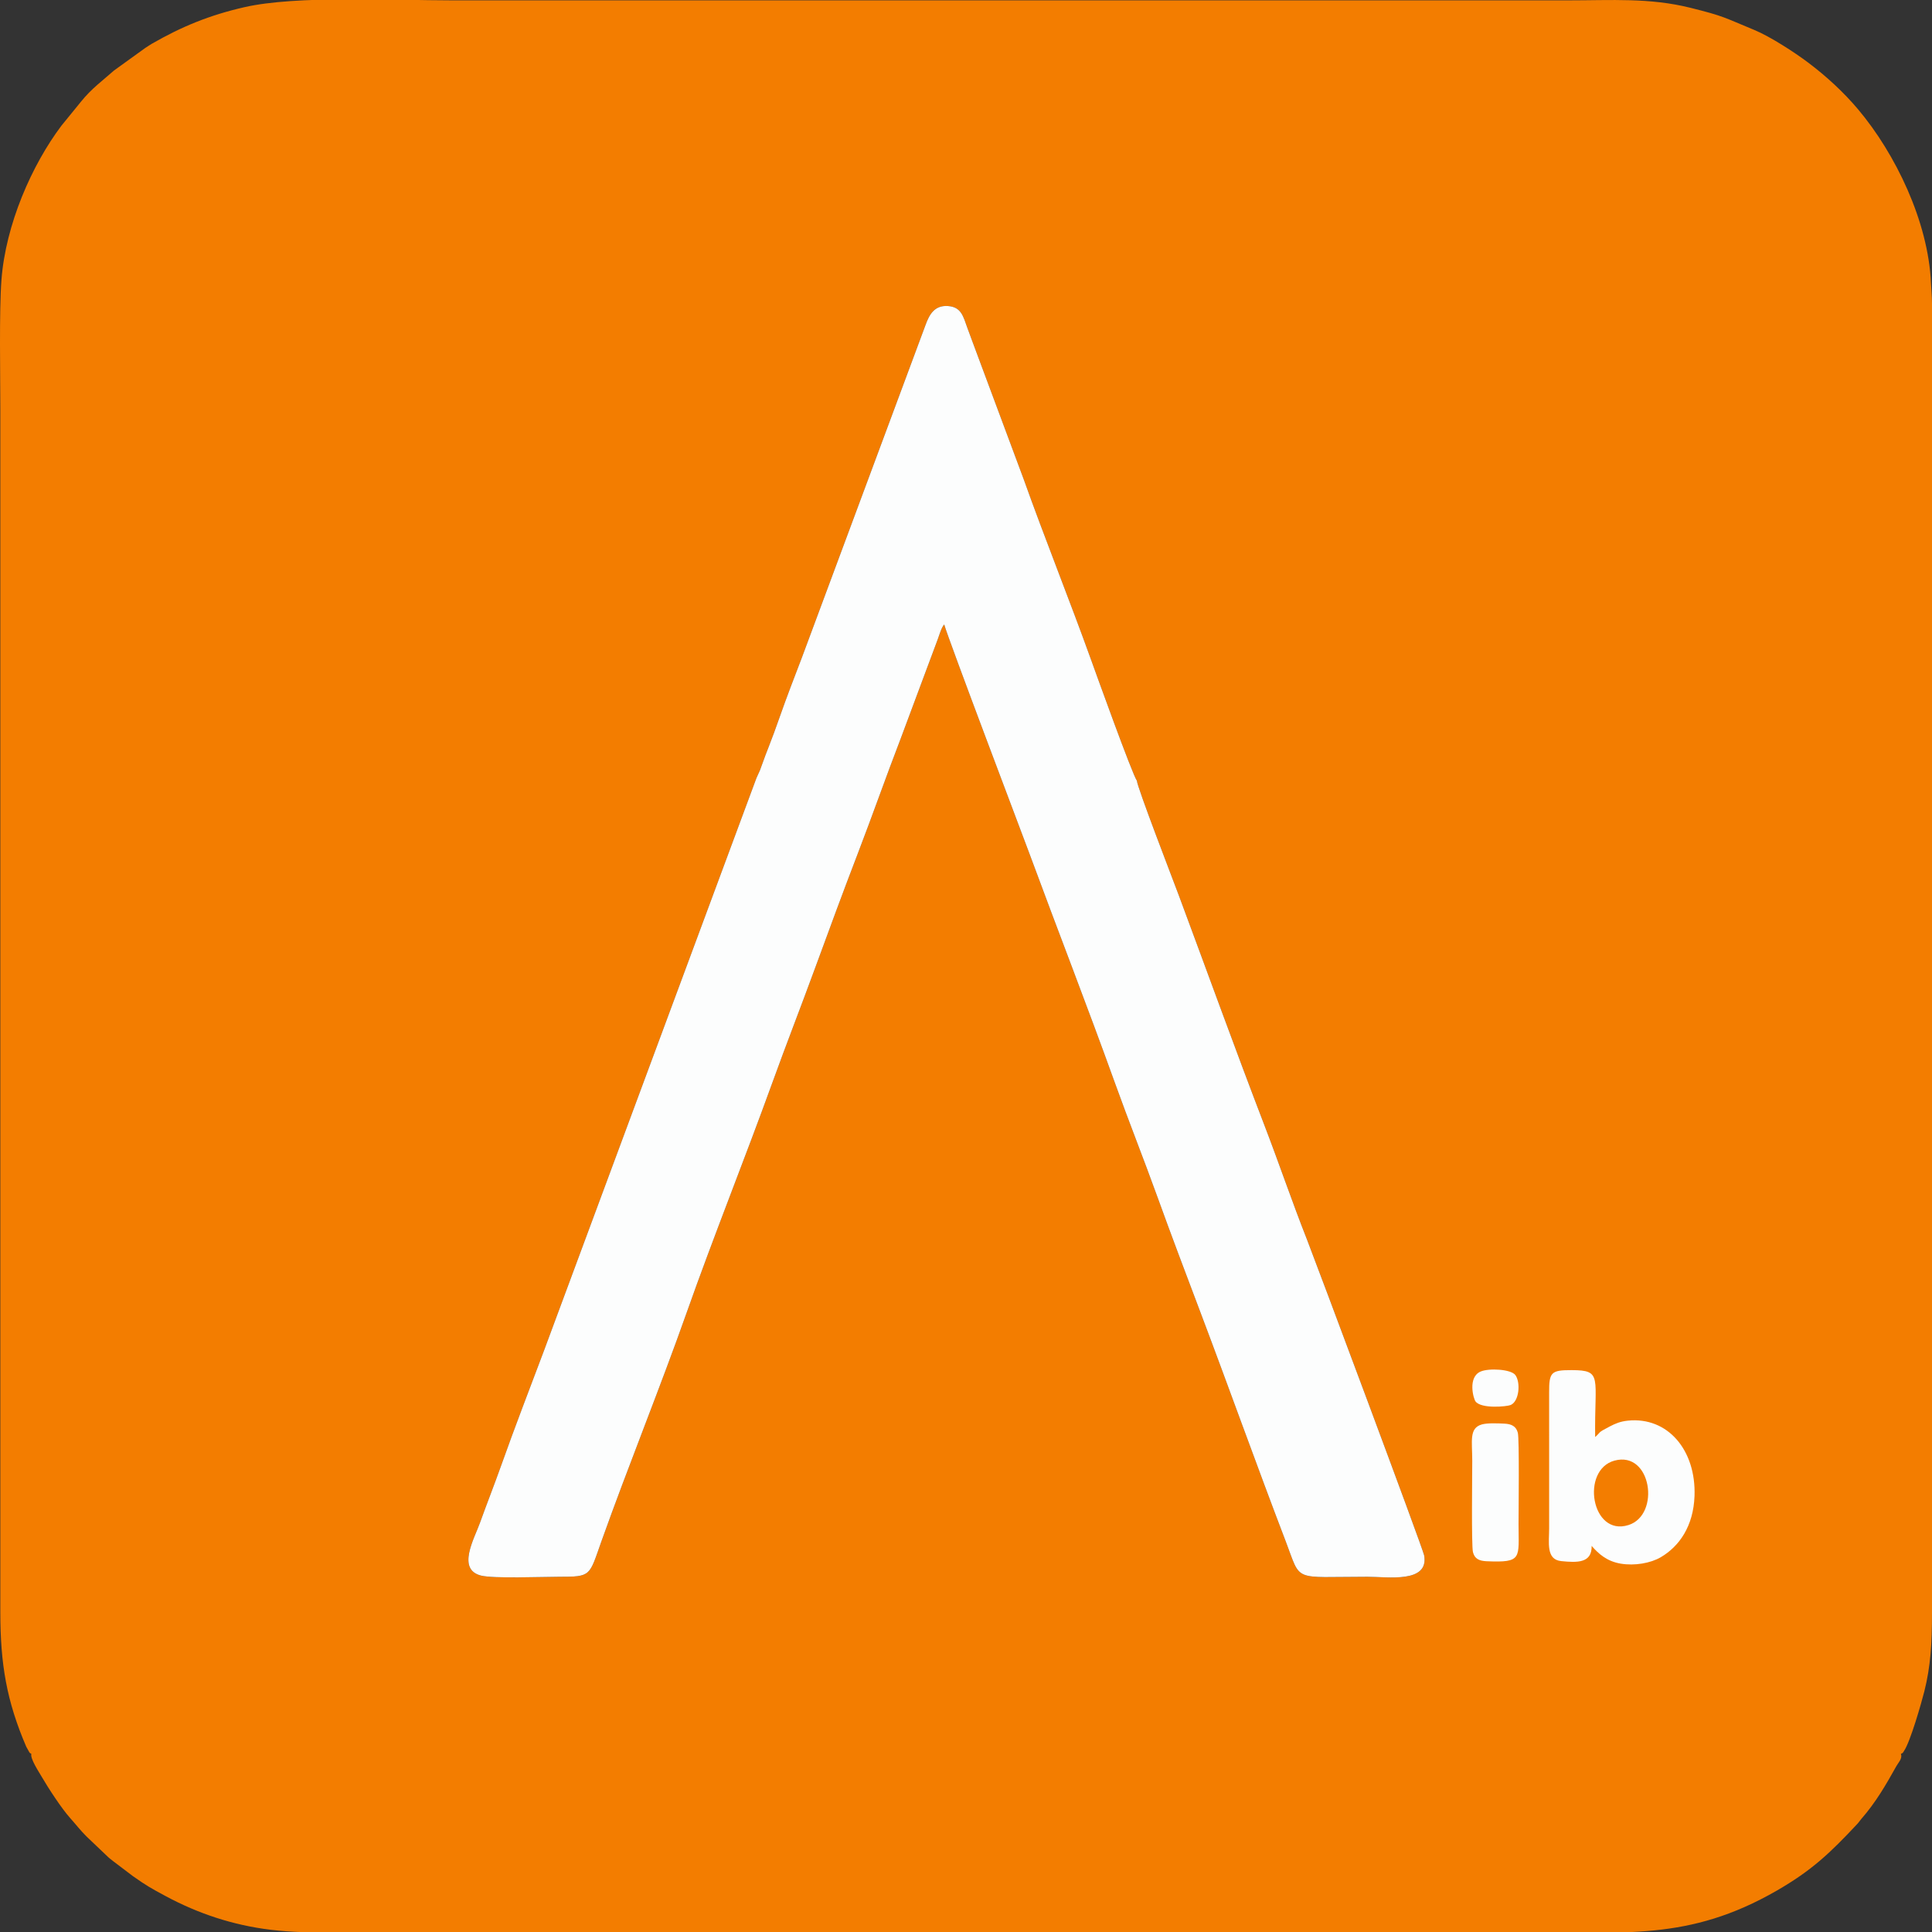
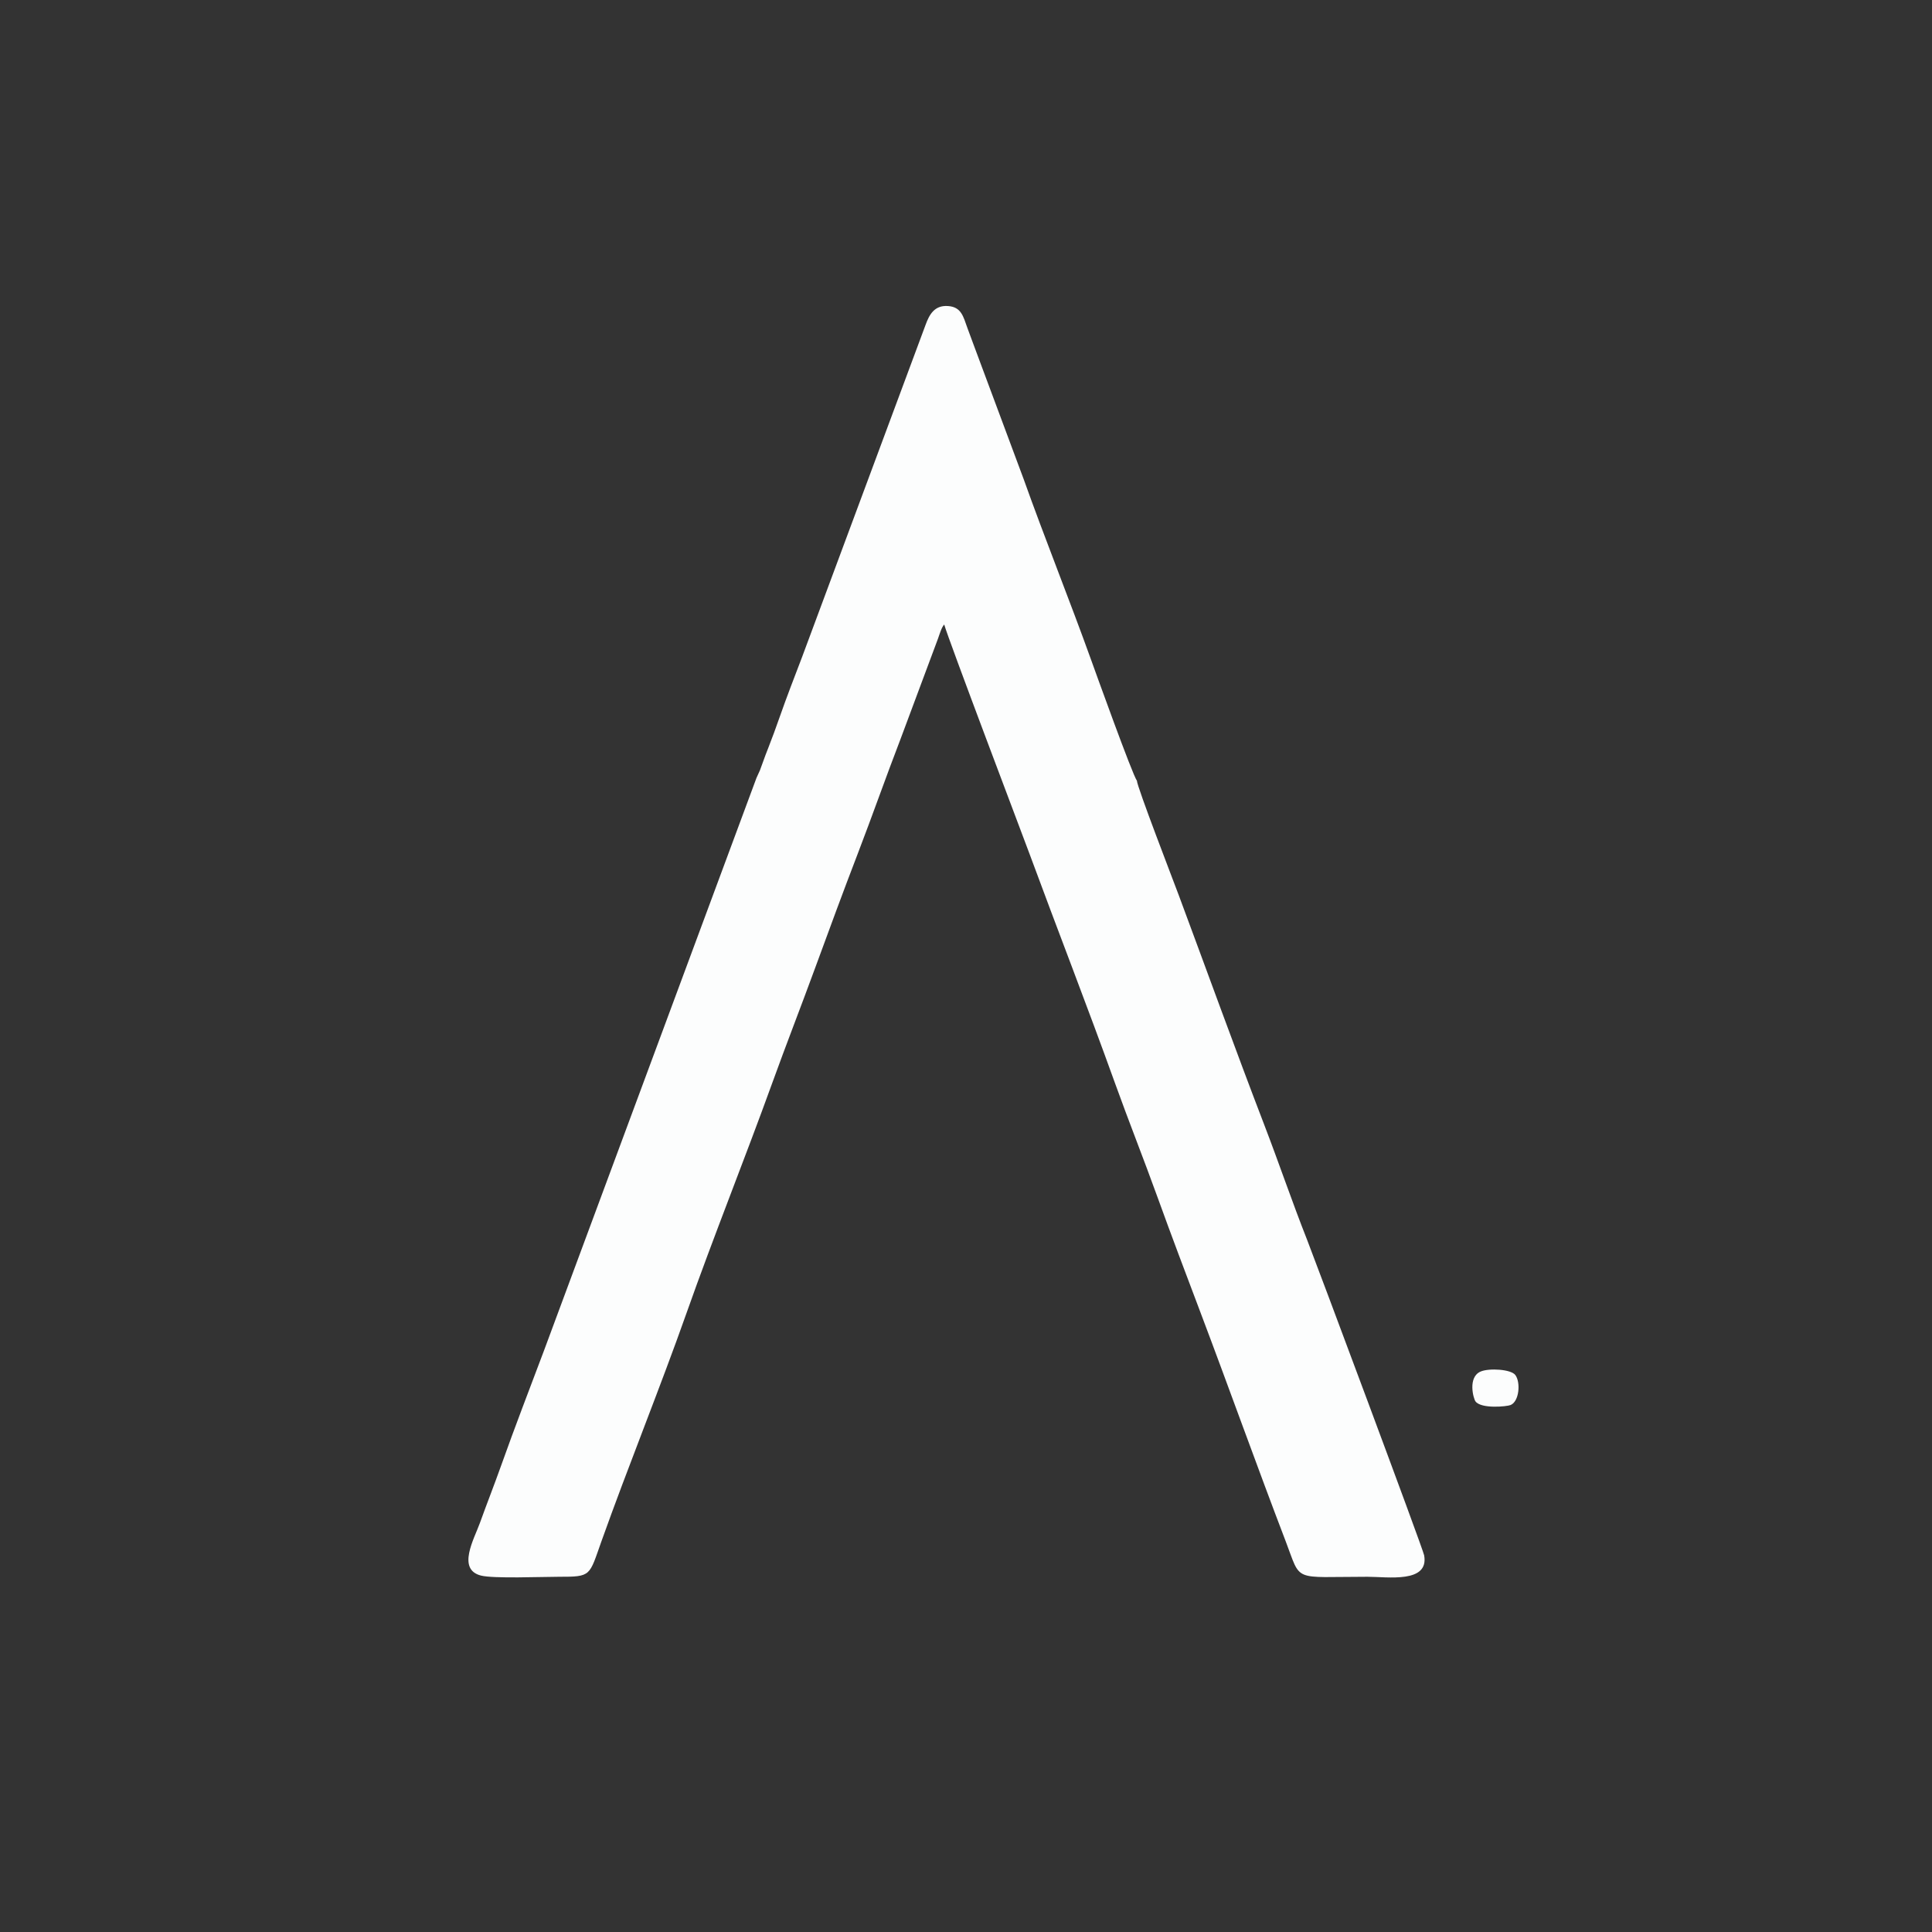
<svg xmlns="http://www.w3.org/2000/svg" xml:space="preserve" width="84.667mm" height="84.667mm" version="1.1" style="shape-rendering:geometricPrecision; text-rendering:geometricPrecision; image-rendering:optimizeQuality; fill-rule:evenodd; clip-rule:evenodd" viewBox="0 0 8466.66 8466.66">
  <rect x="0" y="0" width="8466.66" height="8466.66" fill="#333333" stroke="none" />
  <defs>
    <style type="text/css">
   
    .fil0 {fill:#F37D00}
    .fil1 {fill:#FCFDFD}
   
  </style>
  </defs>
  <g id="Camada_x0020_1">
    <g id="_2518479951600">
-       <path class="fil0" d="M137.54 7686.15c-6.59,19.66 34.02,80.72 45.18,100.1 28.17,48.94 87.41,139.34 123.95,180.16 25.46,28.43 45.54,54.76 72.6,81.73l95.33 90.77c9.63,8.96 12.94,9.9 22.56,18.29l85.19 64.59c59.23,41.78 79.7,53.29 143.79,87.7 142.86,76.7 294.97,127.42 460.75,147.49 172.38,20.85 412.56,9.89 602.88,9.89 1627.99,0 3255.99,0 4883.98,0 441.57,0 726.55,40.76 1112.3,-181.33 153.99,-88.66 233.85,-164.85 352.71,-291.83 8.98,-9.59 9.8,-12.94 18.24,-22.61 63.93,-73.24 107.39,-148.81 153.88,-231.93 9.46,-16.9 26.63,-32.16 19.64,-53.02 14.03,-8.81 3.31,1.9 13.86,-13.51 27.16,-39.69 75.92,-209.71 88.72,-260.61 27.29,-108.44 33.56,-209.08 33.56,-343.18l0 -5737.31 0 -1.7c-0.09,-35.42 -3.24,-59.57 -4.5,-89.12 -11.52,-269.66 -156.26,-567.82 -319.11,-761.18 -64.51,-76.6 -140.14,-145.95 -220.41,-206.25 -58.19,-43.71 -164.98,-113.2 -234.77,-141.97 -133.6,-55.08 -131.15,-60.1 -279.66,-97.08 -179.83,-44.77 -345.12,-32.63 -534.74,-32.63 -1631.02,0 -3262.04,0 -4893.06,0 -253.43,0 -680.99,-22.38 -909.62,29.95 -153.18,35.07 -274.92,85.04 -406.52,160.86 -9.49,5.47 -18.25,12.15 -27.63,17.76l-137.12 98.9c-47.8,42.69 -98.77,79.04 -144.76,136.67l-85.57 105.07c-129.88,172.61 -244.56,432.97 -262.92,676.66 -10.22,135.71 -4.88,417.81 -4.88,562.49l0 5274.34c0,228.64 27.8,390.5 113.48,590.03l13.26 23.99c8.76,9.48 -6.49,-2.17 9.41,7.82zm4844.7 -4265.25c-0.51,23.91 160.67,440.97 183.83,503.21 122.05,327.96 249.67,681.06 374.36,1005.35 64.59,167.95 122.44,338.69 187.25,502.62 32.28,81.65 508.29,1354.69 513.47,1384.17 21.67,123.12 -159.85,93.71 -248.25,93.71 -332.42,0.01 -288.96,26.51 -358.25,-154.59 -128.32,-335.39 -247.97,-671.12 -374.4,-1005.42 -63.82,-168.76 -126.35,-333.78 -187.36,-502.67 -61.01,-168.86 -126.88,-334.48 -187.36,-502.61 -120.82,-335.97 -251.5,-671.07 -374.74,-1005.16 -21.76,-58.98 -358.79,-948.04 -372.92,-1002.72 -11.79,12.32 -20.17,42.3 -27.3,61.99l-164.07 439.7c-64.21,166.71 -123.26,335.3 -187.5,502.46 -63.9,166.26 -125.91,334.69 -187.42,502.57 -61.88,168.93 -126.45,334.09 -187.35,502.58 -119.88,331.58 -258.95,677.5 -374.63,1005.24 -115.65,327.65 -256.83,674.96 -373.46,1001.91 -55.09,154.43 -42.95,156.73 -188.22,156.73 -72.29,-0.01 -284.88,8.69 -339.92,-5.22 -107.07,-27.07 -29.86,-161.11 -4.9,-230.64 30.4,-84.67 62.87,-166.57 93.18,-251.91 59.62,-167.84 124.9,-336.54 187.33,-502.58l931.59 -2510.7 15.08 -33.27c4.48,-12.27 8.06,-21.42 12.16,-33.23 7.65,-22.05 15.85,-43.24 24.75,-65.84 17.07,-43.38 33.2,-87.55 48.99,-132.73 30.7,-87.86 65.62,-177.69 98.69,-264.32l541.26 -1455.84c16.57,-45.79 39.32,-86.34 97.66,-82.57 59.5,3.85 67.58,46.29 85.69,96.22 16,44.11 32.87,87.98 49.15,132.42l197.08 529.12c92.41,259.21 202.01,531.72 296.01,793.23 14.19,39.45 182.93,509.02 200.52,528.79z" />
      <path class="fil1" d="M3315.2 3408.92l-931.59 2510.7c-62.43,166.04 -127.71,334.74 -187.33,502.58 -30.31,85.34 -62.78,167.24 -93.18,251.91 -24.96,69.53 -102.17,203.57 4.9,230.64 55.04,13.91 267.63,5.21 339.92,5.22 145.27,0 133.13,-2.3 188.22,-156.73 116.63,-326.95 257.81,-674.26 373.46,-1001.91 115.68,-327.74 254.75,-673.66 374.63,-1005.24 60.9,-168.49 125.47,-333.65 187.35,-502.58 61.51,-167.88 123.52,-336.31 187.42,-502.57 64.24,-167.16 123.29,-335.75 187.5,-502.46l164.07 -439.7c7.13,-19.69 15.51,-49.67 27.3,-61.99 14.13,54.68 351.16,943.74 372.92,1002.72 123.24,334.09 253.92,669.19 374.74,1005.16 60.48,168.13 126.35,333.75 187.36,502.61 61.01,168.89 123.54,333.91 187.36,502.67 126.43,334.3 246.08,670.03 374.4,1005.42 69.29,181.1 25.83,154.6 358.25,154.59 88.4,0 269.92,29.41 248.25,-93.71 -5.18,-29.48 -481.19,-1302.52 -513.47,-1384.17 -64.81,-163.93 -122.66,-334.67 -187.25,-502.62 -124.69,-324.29 -252.31,-677.39 -374.36,-1005.35 -23.16,-62.24 -184.34,-479.3 -183.83,-503.21 -17.59,-19.77 -186.33,-489.34 -200.52,-528.79 -94,-261.51 -203.6,-534.02 -296.01,-793.23l-197.08 -529.12c-16.28,-44.44 -33.15,-88.31 -49.15,-132.42 -18.11,-49.93 -26.19,-92.37 -85.69,-96.22 -58.34,-3.77 -81.09,36.78 -97.66,82.57l-541.26 1455.84c-33.07,86.63 -67.99,176.46 -98.69,264.32 -15.79,45.18 -31.92,89.35 -48.99,132.73 -8.9,22.6 -17.1,43.79 -24.75,65.84 -4.1,11.81 -7.68,20.96 -12.16,33.23l-15.08 33.27z" />
-       <path class="fil1" d="M6975.16 6774.67c29.69,33.97 65.9,67.47 127.68,77.8 60.65,10.14 130.64,-2.04 175.24,-28.22 81.72,-47.96 143.15,-136.78 147.87,-268.3 7.21,-200.63 -117.16,-348.36 -292.5,-330.14 -32.54,3.38 -53.36,12.2 -78.9,25.37 -57.6,29.72 -37.21,23.31 -64.08,46.34 -3.41,-263.41 34.68,-292.99 -103.38,-293.17 -89.77,-0.12 -98.51,9.02 -98.28,97.67 0.18,66.57 0.05,133.16 0.05,199.74 0.01,131.62 0.03,263.26 0.04,394.89 0,63.31 -14.63,137.84 53.04,144.66 70.02,7.05 134.66,9.28 133.22,-66.64z" />
-       <path class="fil1" d="M6494.32 6242.25c-57.44,16.02 -42.44,73.51 -42.44,159.37 0,54.85 -4.07,373.07 3.15,400.6 7.49,28.53 26.18,38.16 59.66,39.63 158.5,6.92 140.09,-13.03 140.09,-163.36 -0.01,-53.51 4.01,-374.15 -3.25,-400.16 -7.67,-27.51 -26.55,-38.07 -59.3,-39.53 -28.14,-1.26 -73.19,-3.45 -97.91,3.45z" />
-       <path class="fil0" d="M7075.18 6400.92c-149.14,40.47 -101.97,334.49 61.62,282.28 141.01,-45 100.5,-326.26 -61.62,-282.28z" />
      <path class="fil1" d="M6488.77 6010.46c-57.39,24.36 -32.26,118.28 -22.54,131.09 25.35,33.44 137.45,22.57 153.84,15.69 37.65,-15.81 44.59,-98.44 20.82,-131.21 -18.73,-25.81 -115.35,-31.18 -152.12,-15.57z" />
    </g>
  </g>
</svg>